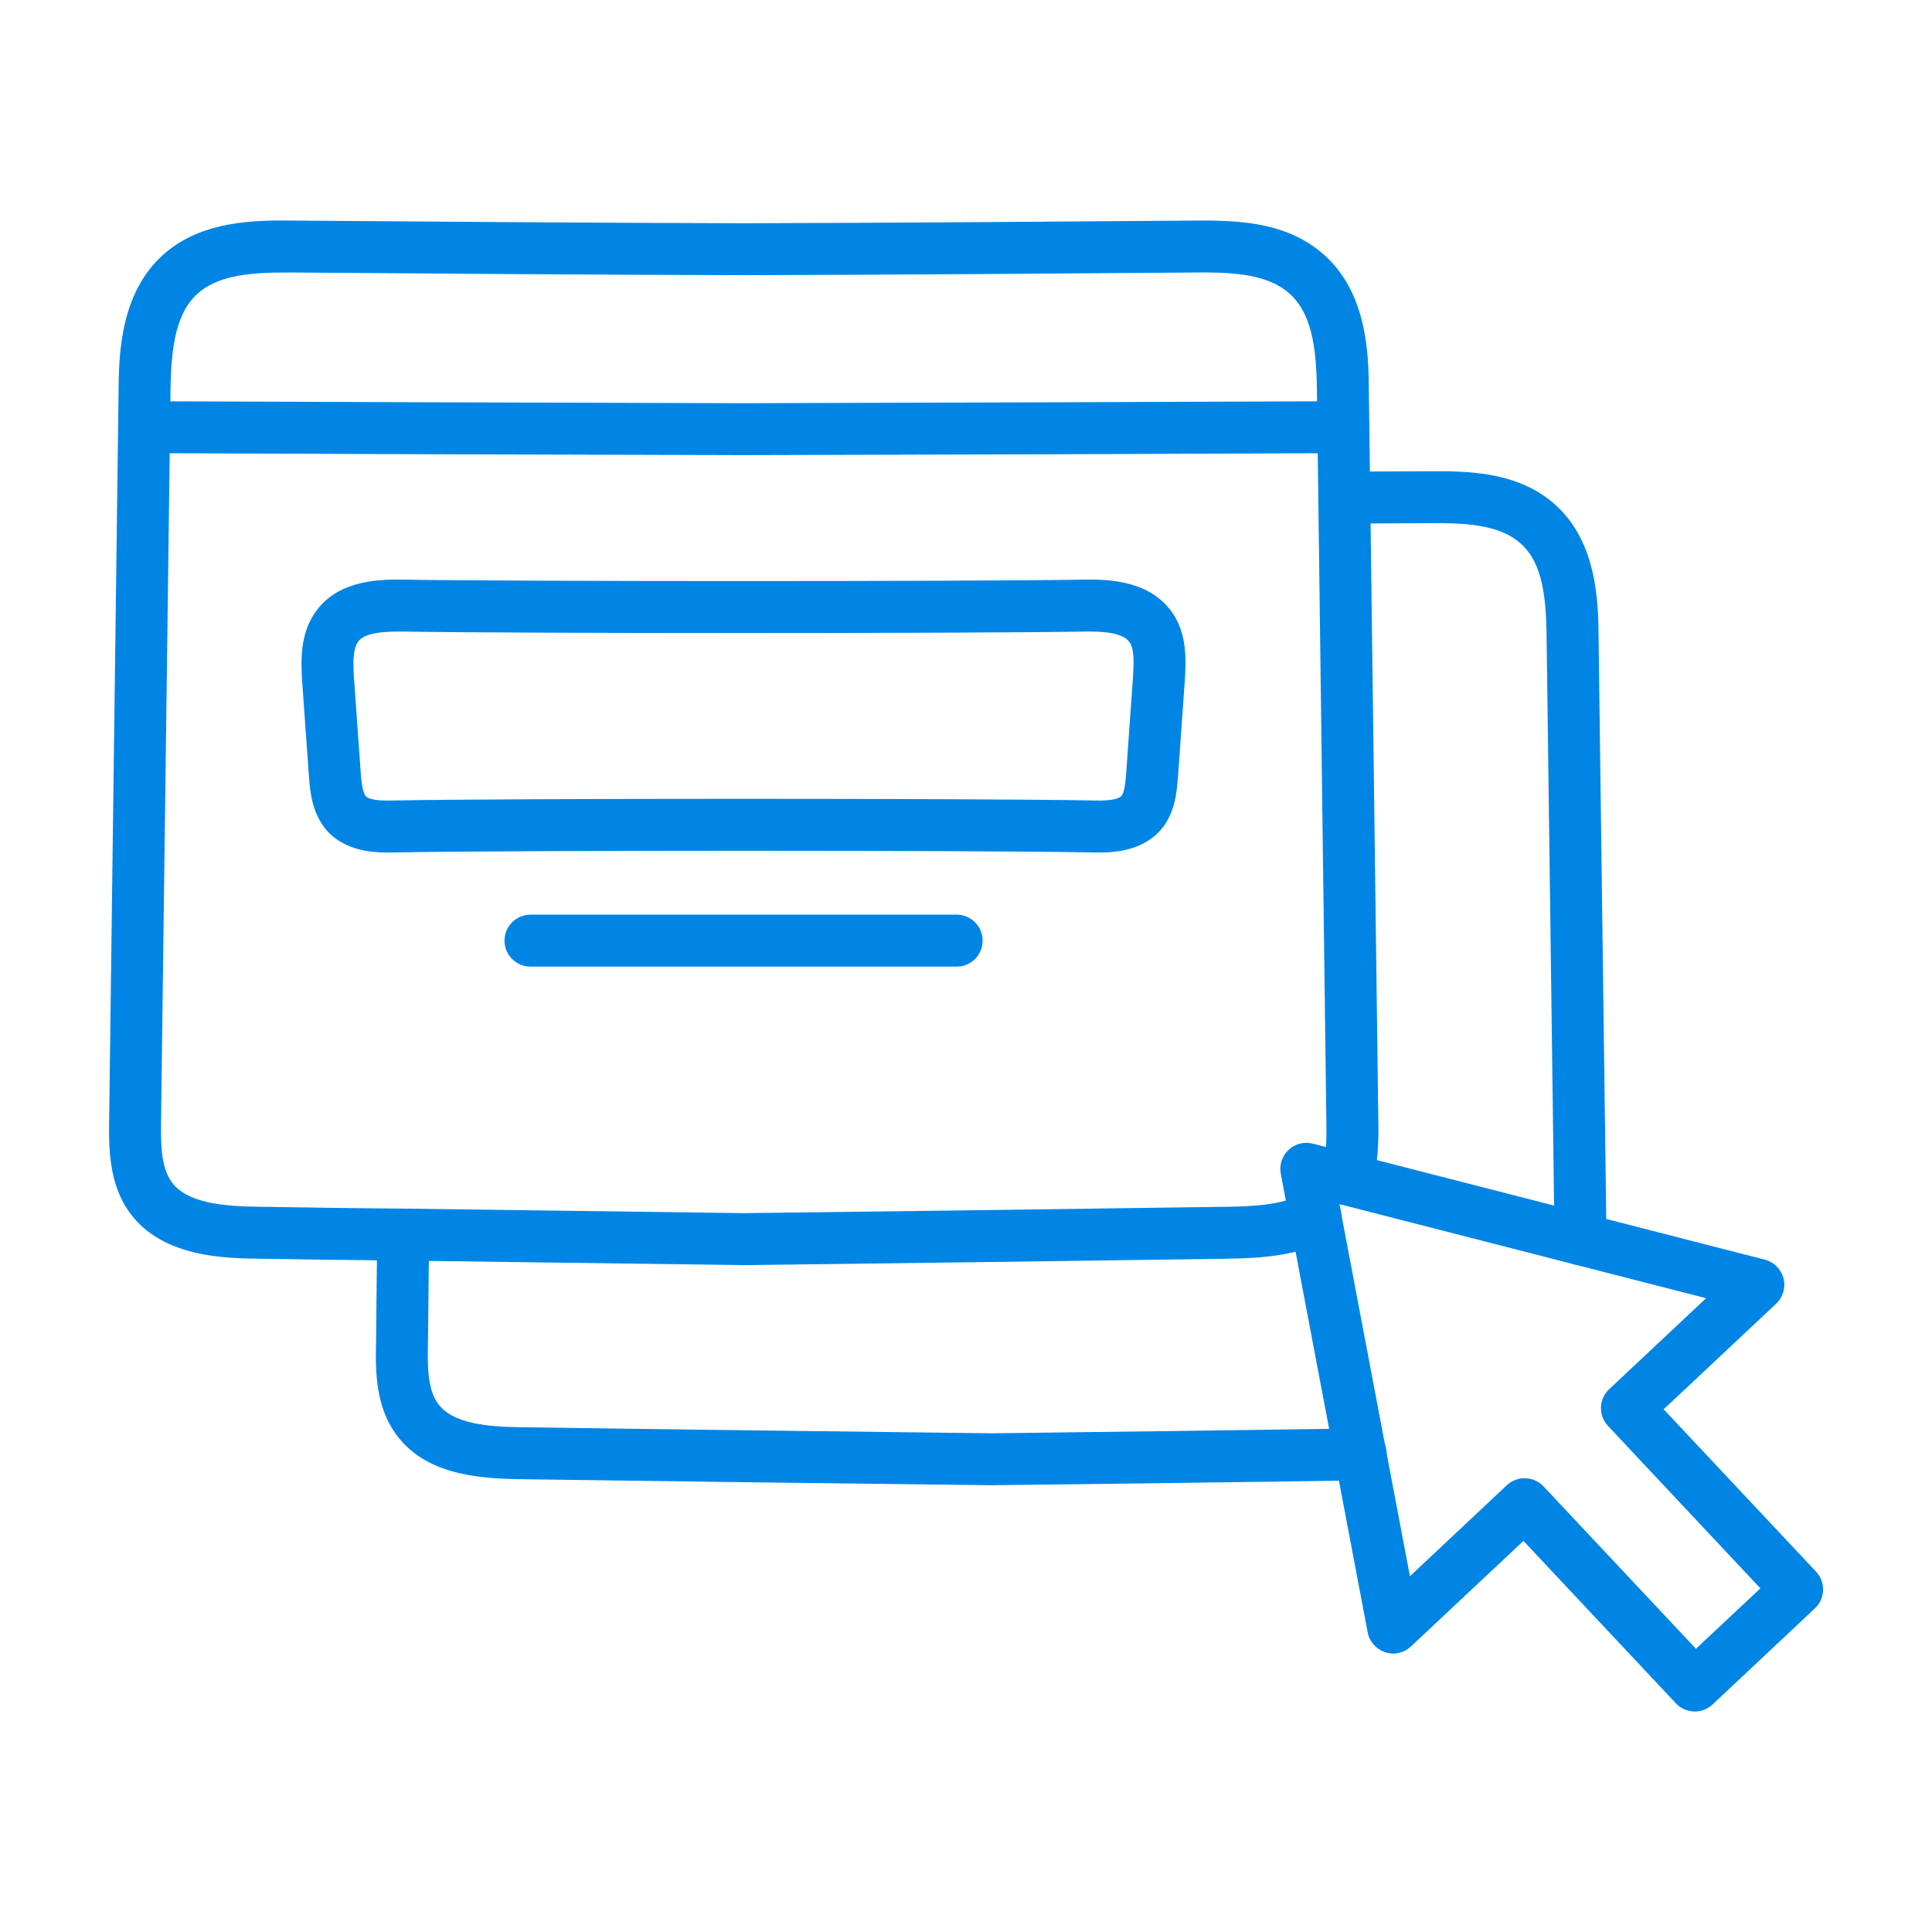
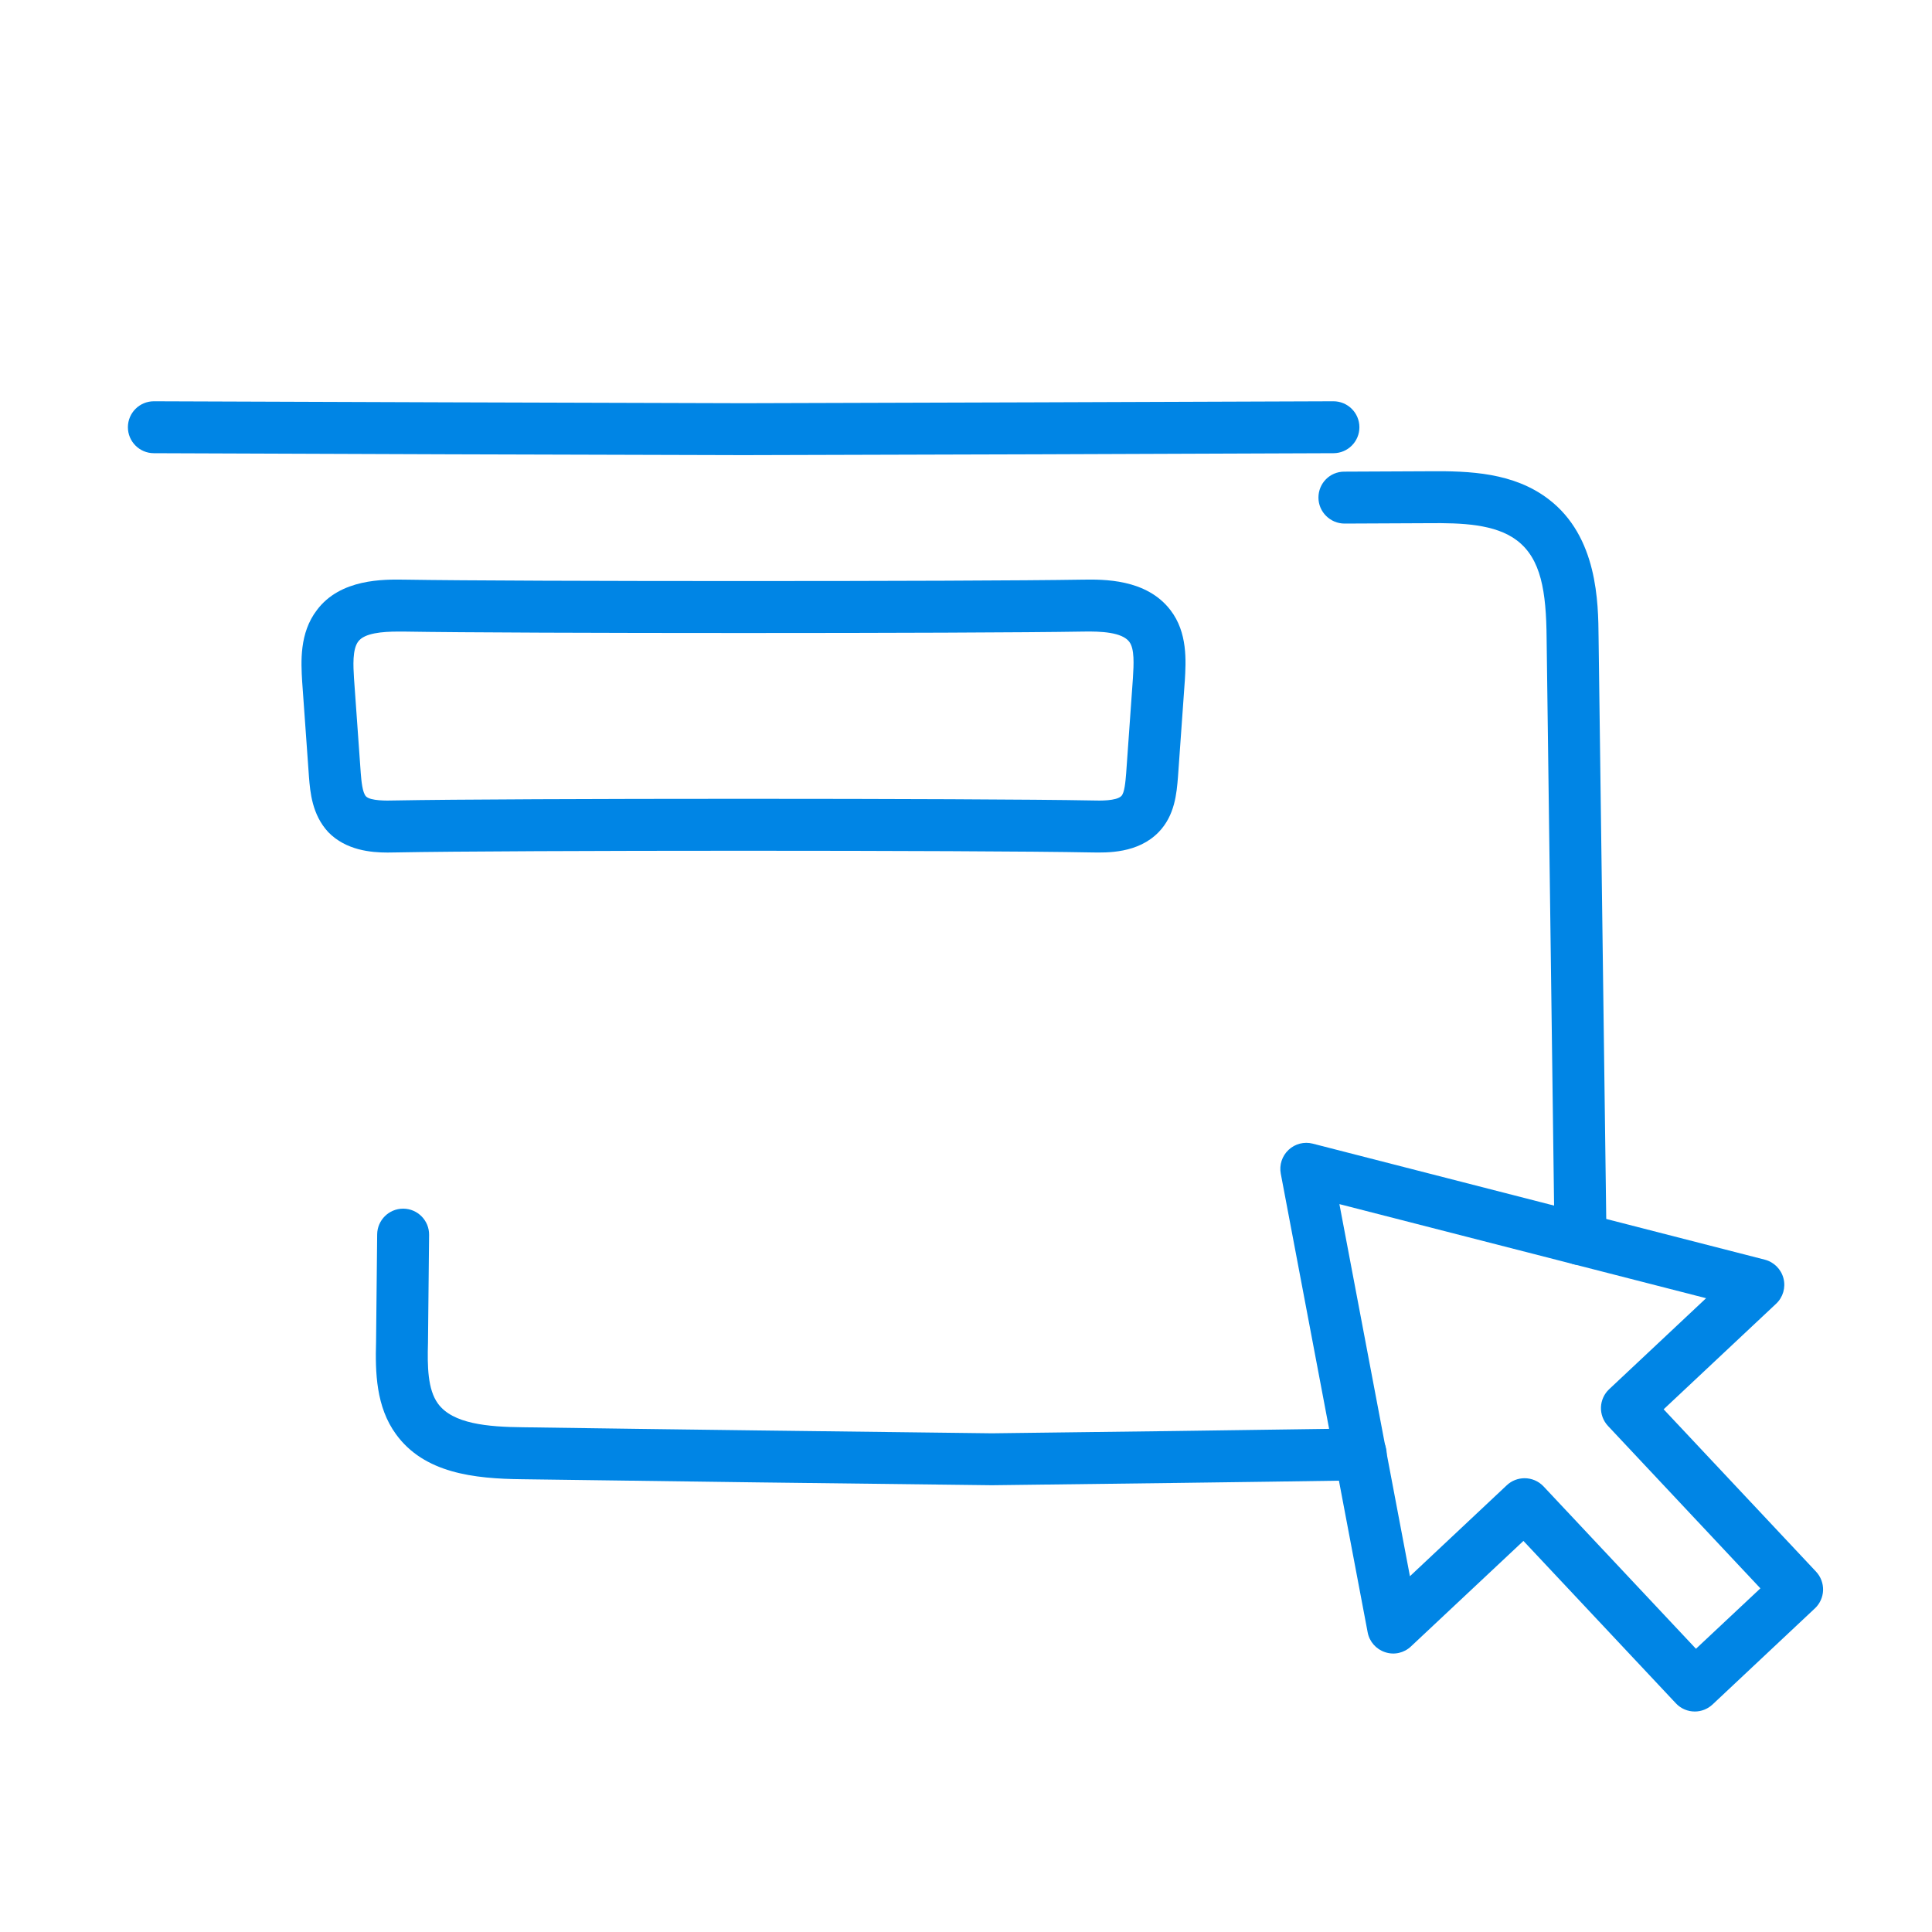
<svg xmlns="http://www.w3.org/2000/svg" width="40" height="40" viewBox="0 0 40 40" fill="none">
-   <path d="M15.4 26.193L8.337 26.099C7.364 26.091 6.394 26.076 5.418 26.061C4.677 26.053 3.371 26.04 2.692 25.116C2.242 24.509 2.252 23.727 2.26 23.155L2.455 8.105C2.461 7.356 2.474 5.957 3.515 5.161C4.257 4.596 5.192 4.553 6.083 4.567C9.189 4.591 12.296 4.614 15.395 4.622C18.5 4.614 21.607 4.591 24.714 4.567C25.603 4.557 26.54 4.596 27.274 5.161C28.323 5.955 28.335 7.355 28.341 8.107L28.536 23.155C28.545 23.64 28.54 24.118 28.383 24.581C28.288 24.862 27.987 25.012 27.705 24.92C27.846 25.174 27.759 25.496 27.506 25.644C26.909 25.993 26.15 26.05 25.419 26.06L24.602 26.072C21.54 26.114 18.477 26.157 15.4 26.193ZM5.897 5.642C5.247 5.642 4.599 5.688 4.167 6.016C3.651 6.411 3.539 7.142 3.53 8.117L3.335 23.169C3.329 23.634 3.322 24.161 3.557 24.477C3.875 24.911 4.626 24.977 5.389 24.985C6.408 25.001 7.375 25.016 8.348 25.023L15.401 25.117C18.463 25.081 21.526 25.039 24.587 24.996L25.405 24.985C25.988 24.977 26.581 24.939 26.964 24.715C27.101 24.634 27.26 24.622 27.403 24.668C27.332 24.541 27.314 24.385 27.364 24.236C27.466 23.936 27.468 23.561 27.46 23.172L27.266 8.12C27.257 7.142 27.145 6.413 26.622 6.016C26.157 5.658 25.432 5.633 24.724 5.642C21.613 5.666 18.504 5.689 15.395 5.697C12.291 5.689 9.182 5.666 6.073 5.642C6.015 5.642 5.956 5.642 5.897 5.642Z" fill="#0085E5" />
  <path d="M20.537 30.75C17.29 30.712 14.049 30.672 10.816 30.626C9.803 30.616 8.783 30.497 8.2 29.696C7.784 29.128 7.768 28.41 7.786 27.783L7.809 25.556C7.812 25.262 8.052 25.024 8.346 25.024H8.352C8.649 25.027 8.887 25.271 8.884 25.567L8.861 27.803C8.847 28.283 8.853 28.767 9.068 29.061C9.373 29.479 10.095 29.543 10.829 29.55C14.064 29.597 17.304 29.636 20.536 29.675C23.078 29.644 25.625 29.612 28.164 29.574C28.491 29.556 28.705 29.807 28.71 30.103C28.714 30.4 28.477 30.645 28.18 30.649C25.64 30.688 23.092 30.719 20.537 30.75Z" fill="#0085E5" />
  <path d="M32.723 26.194C32.429 26.194 32.189 25.958 32.185 25.664L32.021 13.215C32.013 12.245 31.907 11.57 31.408 11.19C30.959 10.847 30.257 10.825 29.581 10.832L27.838 10.84C27.542 10.84 27.297 10.599 27.297 10.302C27.297 10.005 27.534 9.765 27.831 9.765L29.576 9.757C30.436 9.748 31.34 9.785 32.06 10.334C33.079 11.11 33.09 12.472 33.097 13.203L33.261 25.649C33.264 25.946 33.027 26.19 32.73 26.194C32.727 26.194 32.725 26.194 32.723 26.194Z" fill="#0085E5" />
  <path d="M15.393 9.423C11.328 9.414 7.255 9.399 3.184 9.383C2.887 9.382 2.647 9.14 2.648 8.844C2.649 8.547 2.89 8.308 3.186 8.308H3.188C7.259 8.323 11.33 8.338 15.393 8.348C19.462 8.338 23.534 8.323 27.605 8.308H27.607C27.903 8.308 28.144 8.547 28.145 8.844C28.146 9.14 27.906 9.382 27.609 9.383C23.538 9.399 19.465 9.414 15.393 9.423Z" fill="#0085E5" />
  <path d="M8.023 17.651C7.687 17.651 7.164 17.607 6.796 17.228C6.46 16.866 6.422 16.398 6.397 16.087L6.256 14.111C6.232 13.707 6.196 13.107 6.561 12.631C7.048 11.979 7.946 11.995 8.376 12.001C10.74 12.04 20.053 12.04 22.411 12.001C22.839 11.995 23.733 11.979 24.233 12.632C24.59 13.096 24.555 13.679 24.53 14.105C24.53 14.107 24.53 14.109 24.529 14.111L24.389 16.082C24.361 16.428 24.324 16.881 23.99 17.227C23.56 17.672 22.918 17.654 22.609 17.649C20.183 17.602 10.604 17.602 8.174 17.649C8.13 17.649 8.079 17.651 8.023 17.651ZM8.25 13.076C7.913 13.076 7.548 13.107 7.418 13.28C7.293 13.443 7.314 13.789 7.329 14.041L7.469 16.006C7.482 16.163 7.502 16.408 7.577 16.488C7.669 16.584 8.018 16.577 8.151 16.573C10.59 16.527 20.197 16.527 22.632 16.573C22.766 16.577 23.115 16.585 23.217 16.48C23.283 16.412 23.301 16.189 23.316 16.01L23.456 14.038C23.473 13.754 23.492 13.432 23.38 13.287C23.228 13.088 22.795 13.069 22.428 13.076C20.065 13.116 10.729 13.116 8.358 13.076C8.322 13.076 8.286 13.076 8.25 13.076Z" fill="#0085E5" />
-   <path d="M19.807 20.013H10.983C10.686 20.013 10.445 19.772 10.445 19.475C10.445 19.178 10.686 18.937 10.983 18.937H19.807C20.104 18.937 20.344 19.178 20.344 19.475C20.344 19.772 20.104 20.013 19.807 20.013Z" fill="#0085E5" />
  <path d="M35.089 35.435C34.946 35.435 34.802 35.378 34.697 35.265L31.541 31.903L29.212 34.088C29.069 34.223 28.865 34.27 28.678 34.207C28.491 34.146 28.352 33.989 28.316 33.796L26.517 24.299C26.483 24.118 26.544 23.933 26.678 23.807C26.812 23.681 27.001 23.632 27.179 23.678L36.538 26.08C36.728 26.129 36.876 26.277 36.925 26.467C36.974 26.657 36.916 26.858 36.772 26.993L34.444 29.178L37.6 32.54C37.697 32.644 37.749 32.783 37.745 32.925C37.74 33.068 37.679 33.203 37.575 33.3L35.457 35.289C35.353 35.386 35.221 35.435 35.089 35.435ZM31.565 30.605C31.708 30.605 31.851 30.662 31.957 30.774L35.113 34.136L36.447 32.885L33.291 29.522C33.194 29.418 33.142 29.279 33.146 29.137C33.151 28.994 33.212 28.859 33.316 28.762L35.323 26.878L27.731 24.93L29.191 32.634L31.197 30.75C31.3 30.653 31.433 30.605 31.565 30.605Z" fill="#0085E5" />
</svg>